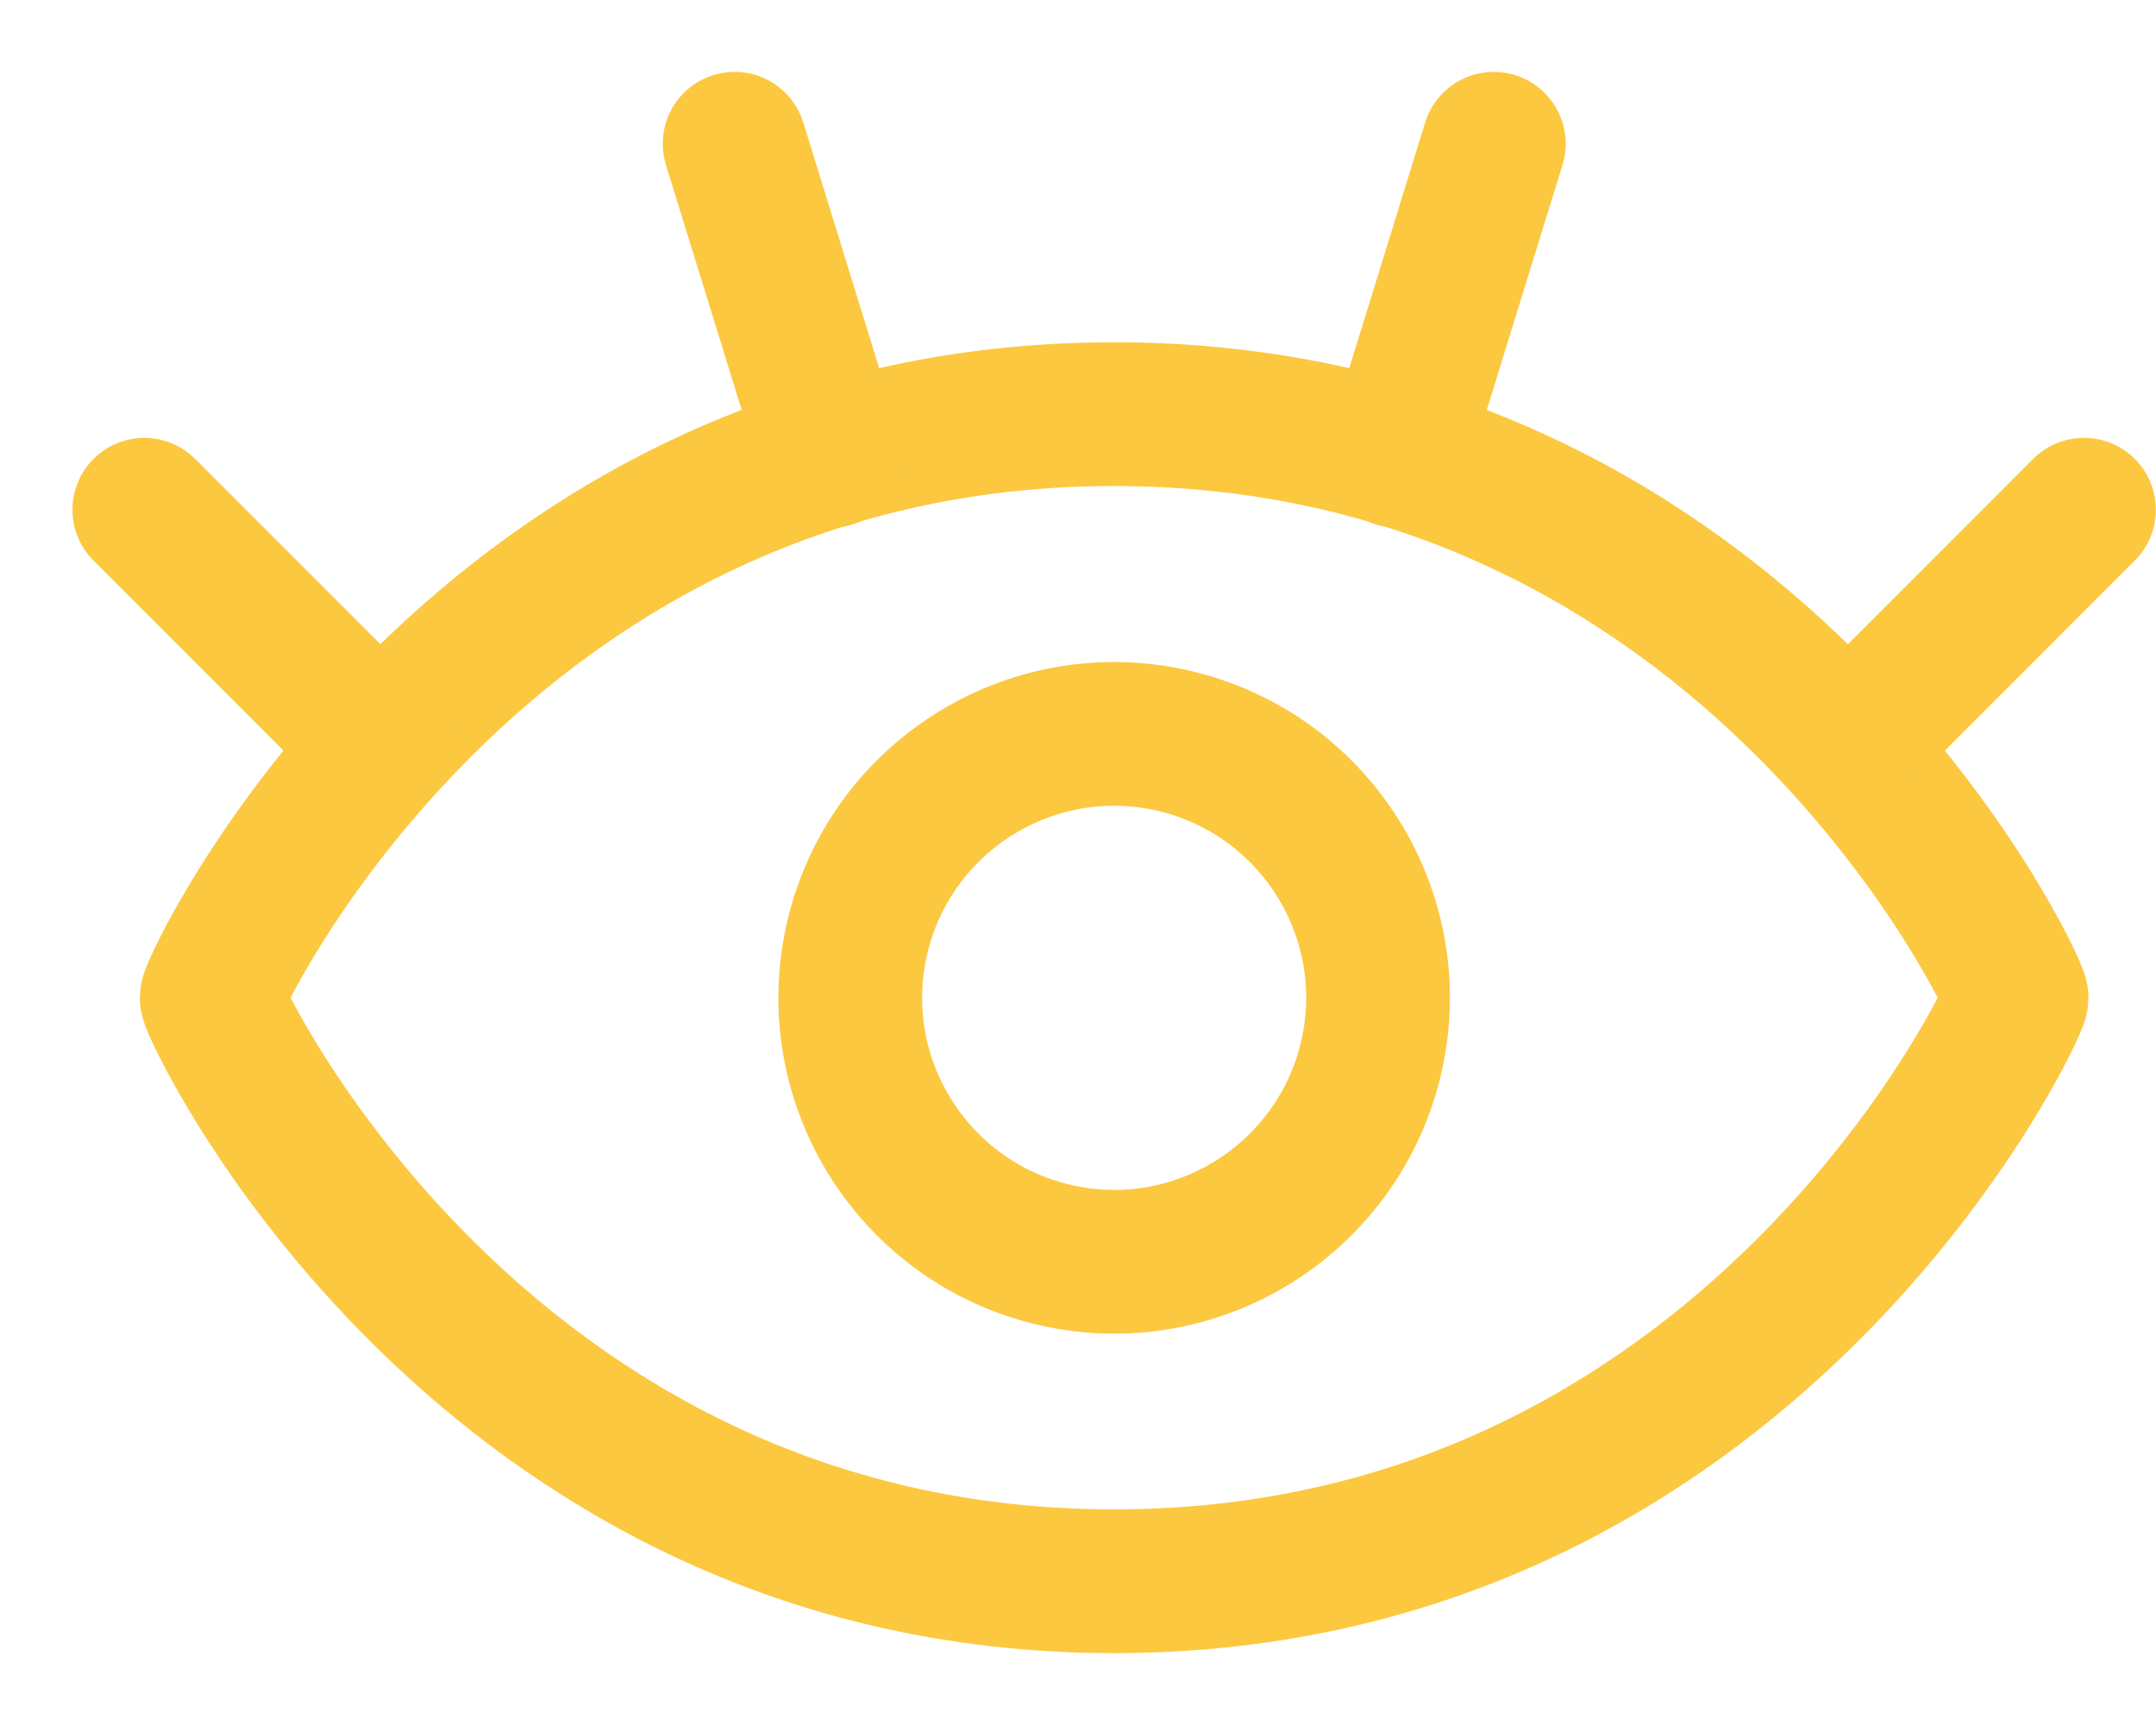
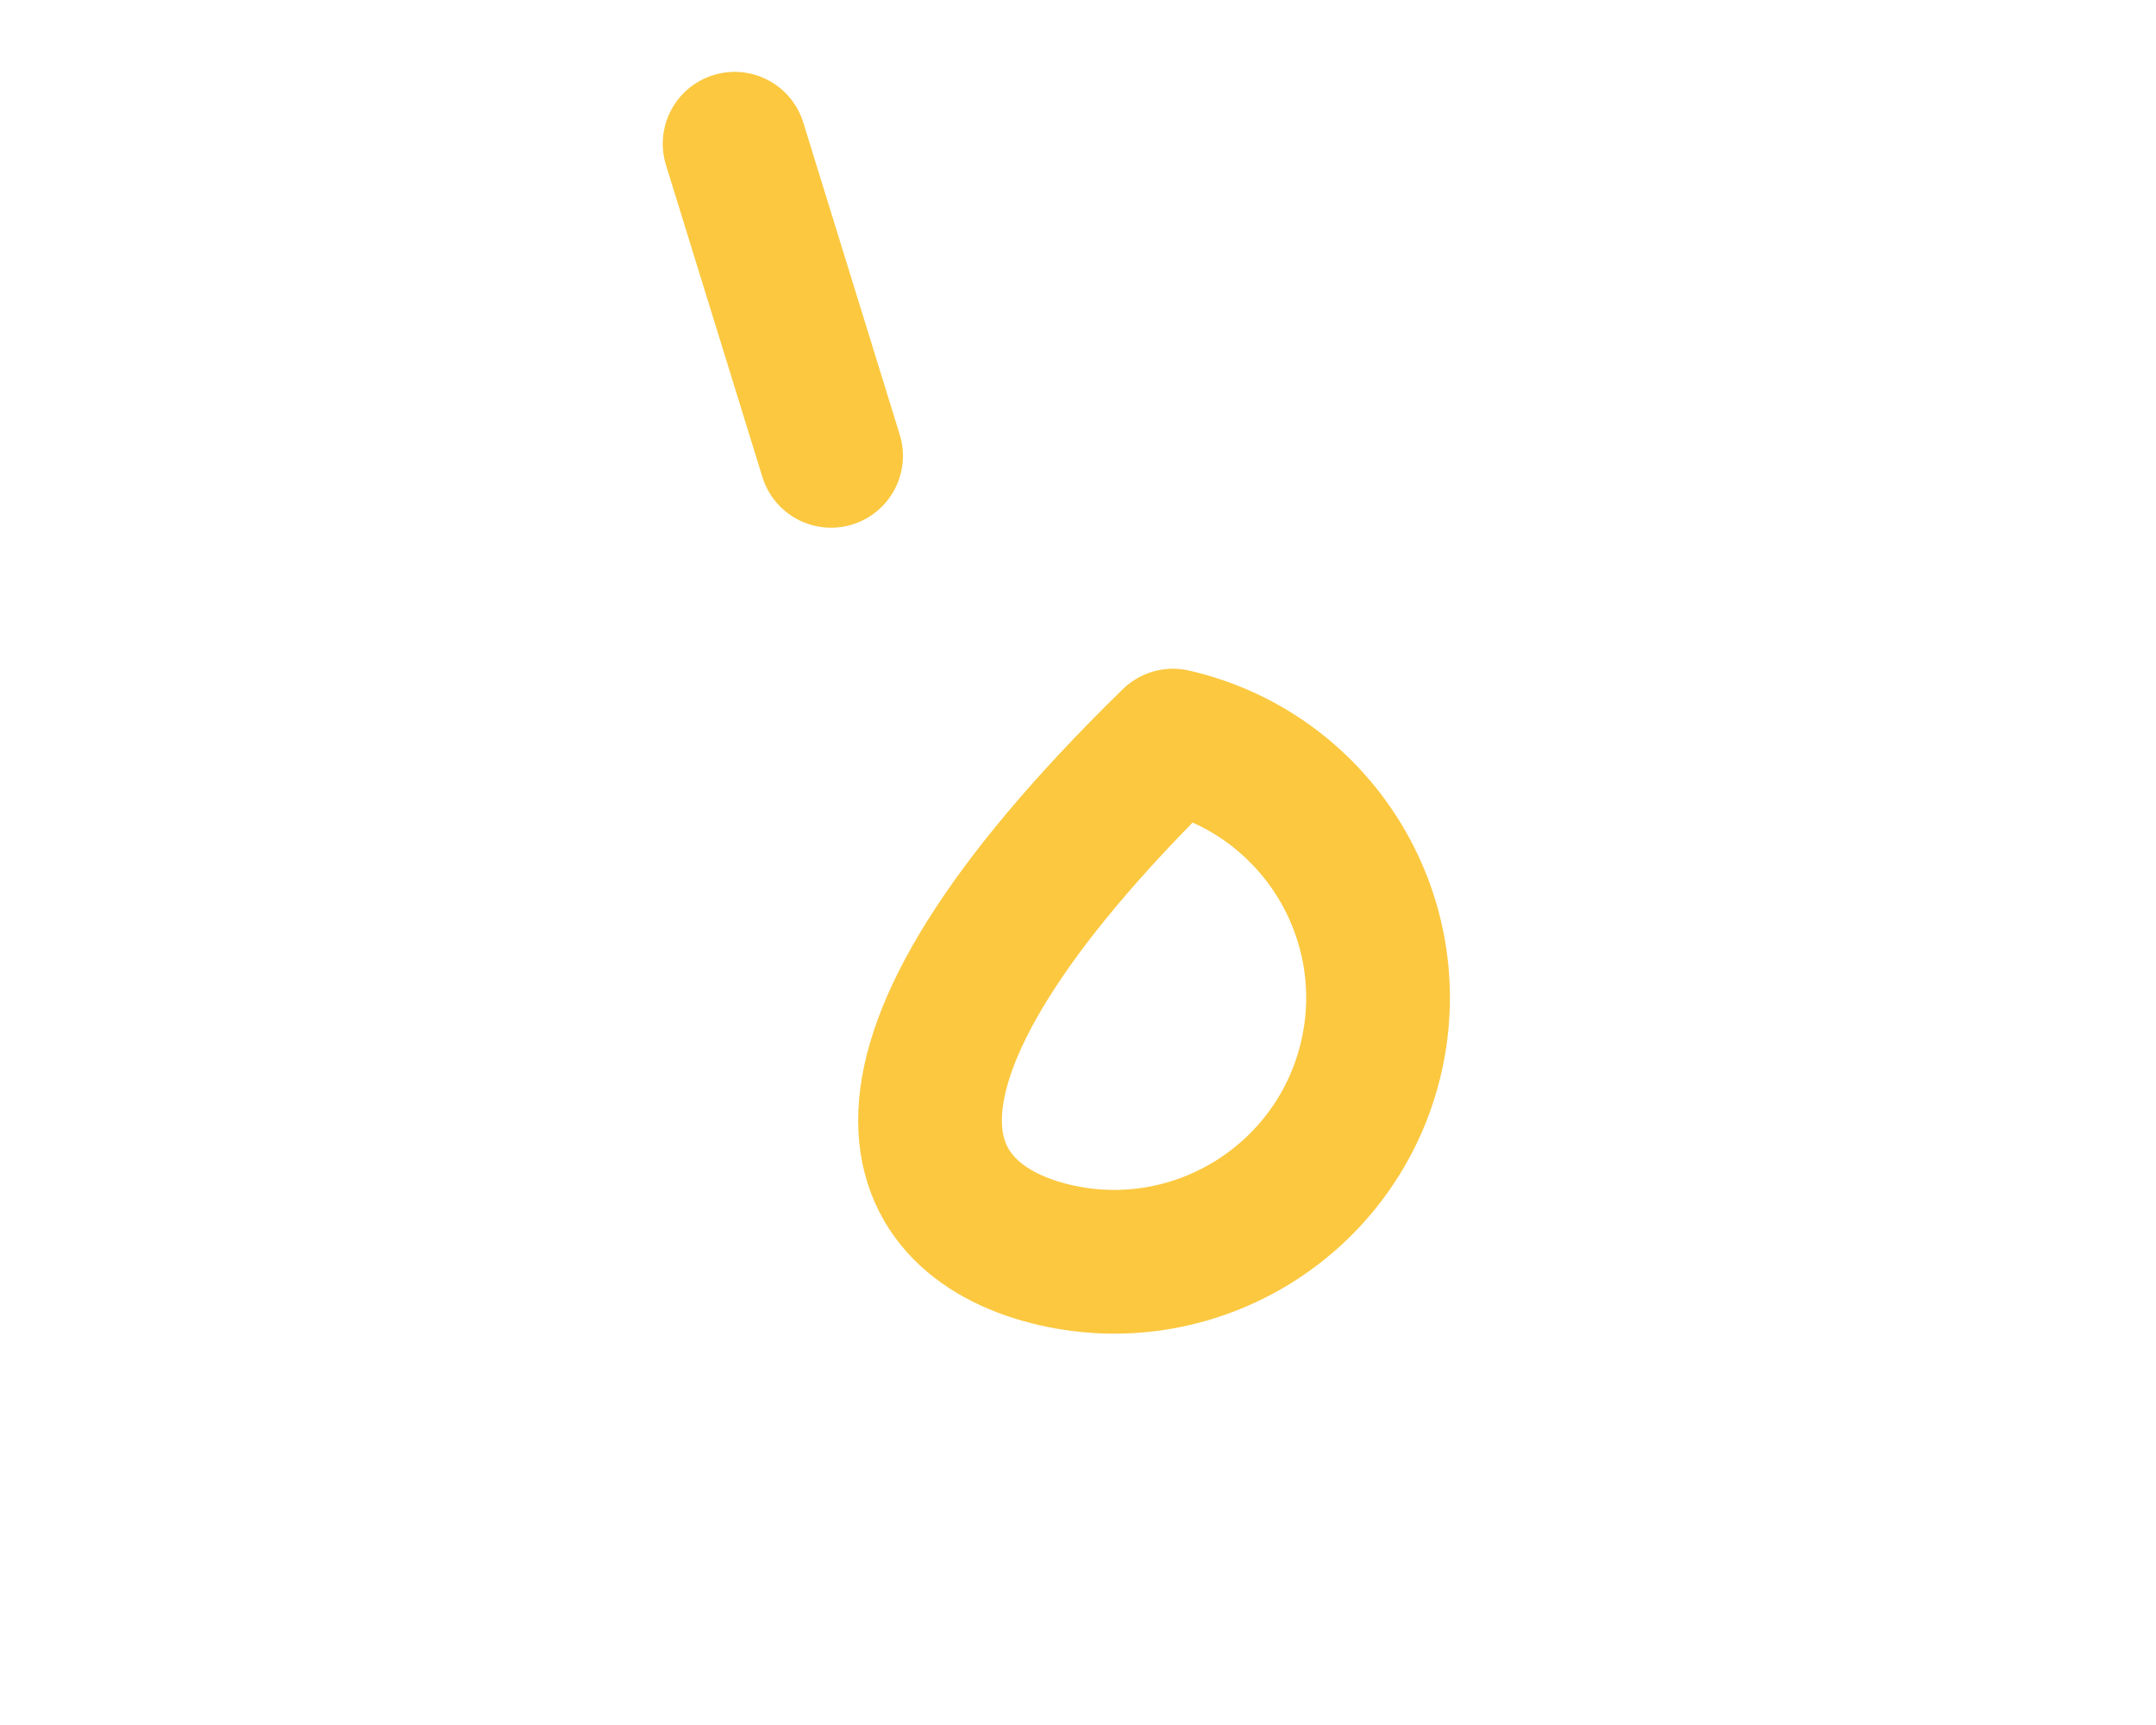
<svg xmlns="http://www.w3.org/2000/svg" width="15" height="12" viewBox="0 0 15 12" fill="none">
  <g id="eye-optic--health-medical-eye-optic">
-     <path id="Vector 2095" d="M7.751 2.881C3.329 2.881 1.473 6.858 1.473 6.941C1.473 7.023 3.329 11 7.751 11C12.173 11 14.03 7.023 14.03 6.941C14.03 6.858 12.173 2.881 7.751 2.881Z" stroke="#FBC840" stroke-linecap="round" stroke-linejoin="round" />
-     <path id="Vector 2096" d="M2.65 5.192L1.004 3.546" stroke="#FBC840" stroke-linecap="round" stroke-linejoin="round" />
    <path id="Vector 2097" d="M5.782 3.171L5.111 1" stroke="#FBC840" stroke-linecap="round" stroke-linejoin="round" />
-     <path id="Vector 2099" d="M12.854 5.192L14.499 3.546" stroke="#FBC840" stroke-linecap="round" stroke-linejoin="round" />
-     <path id="Vector 2100" d="M9.722 3.171L10.393 1" stroke="#FBC840" stroke-linecap="round" stroke-linejoin="round" />
-     <path id="Ellipse 902" d="M7.342 8.731C8.33 8.957 9.314 8.339 9.541 7.351C9.767 6.363 9.149 5.379 8.161 5.152C7.173 4.926 6.189 5.544 5.962 6.532C5.736 7.52 6.354 8.504 7.342 8.731Z" stroke="#FBC840" stroke-linecap="round" stroke-linejoin="round" />
+     <path id="Ellipse 902" d="M7.342 8.731C8.33 8.957 9.314 8.339 9.541 7.351C9.767 6.363 9.149 5.379 8.161 5.152C5.736 7.52 6.354 8.504 7.342 8.731Z" stroke="#FBC840" stroke-linecap="round" stroke-linejoin="round" />
  </g>
</svg>